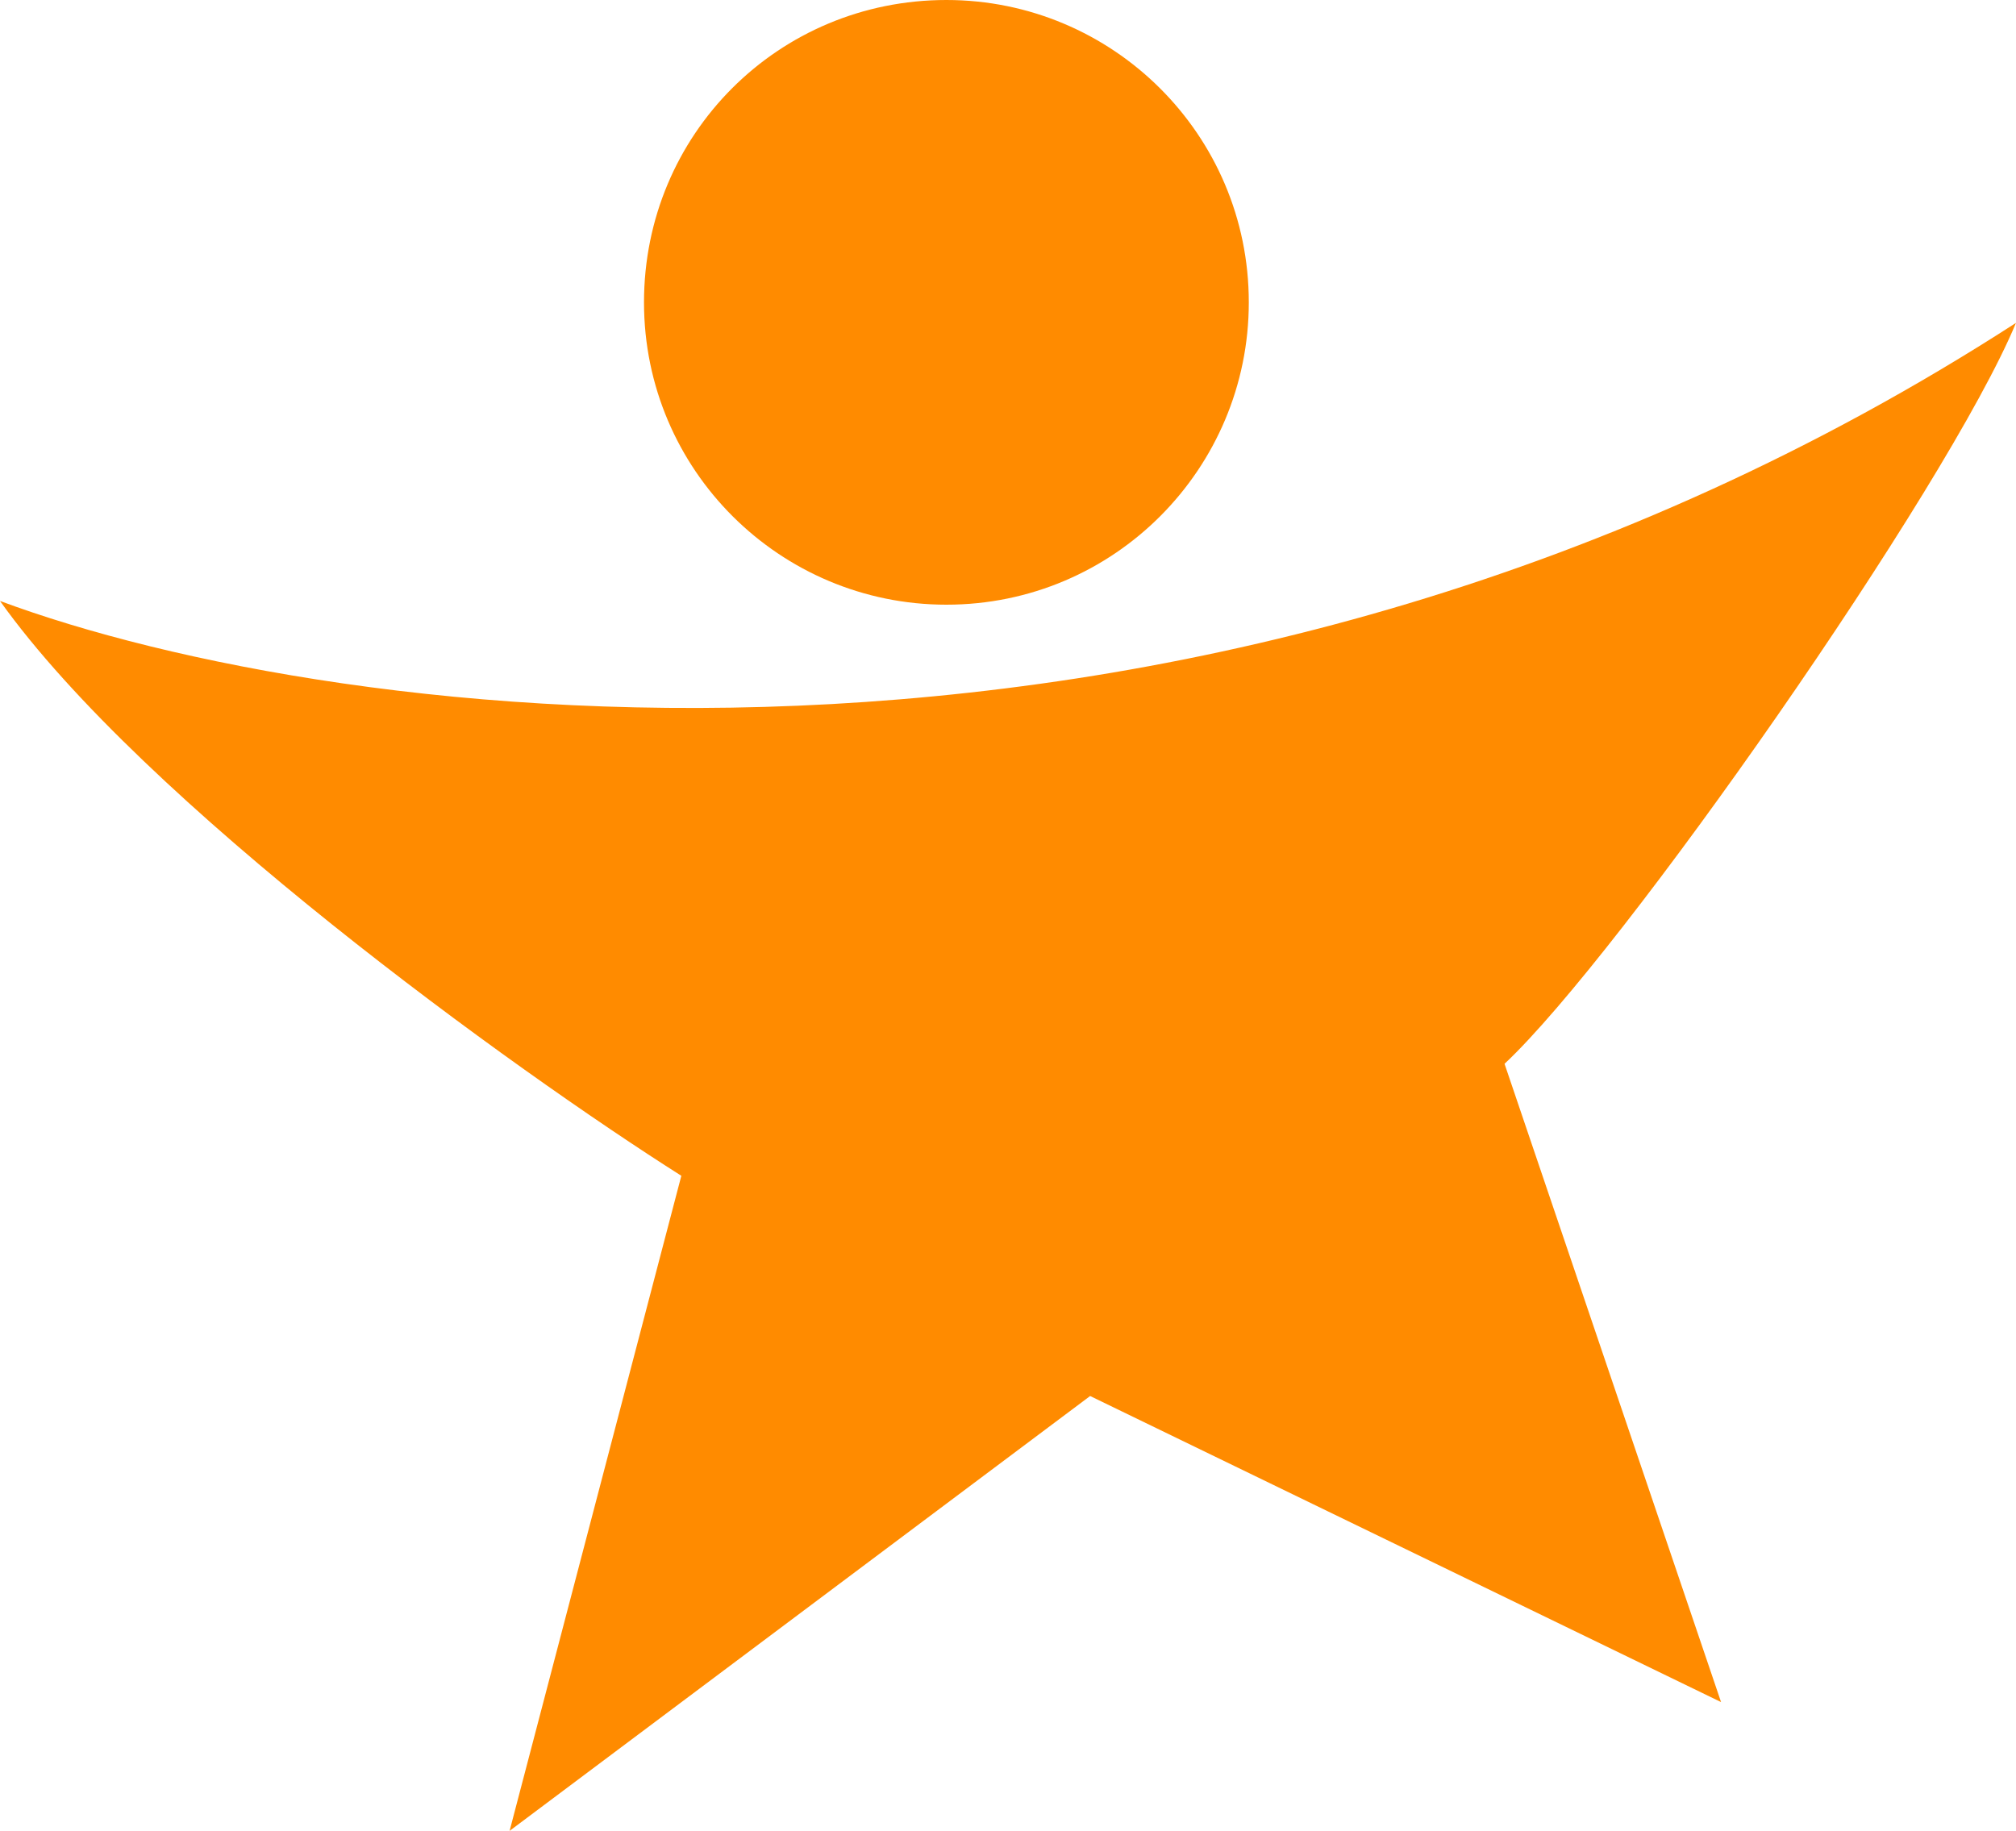
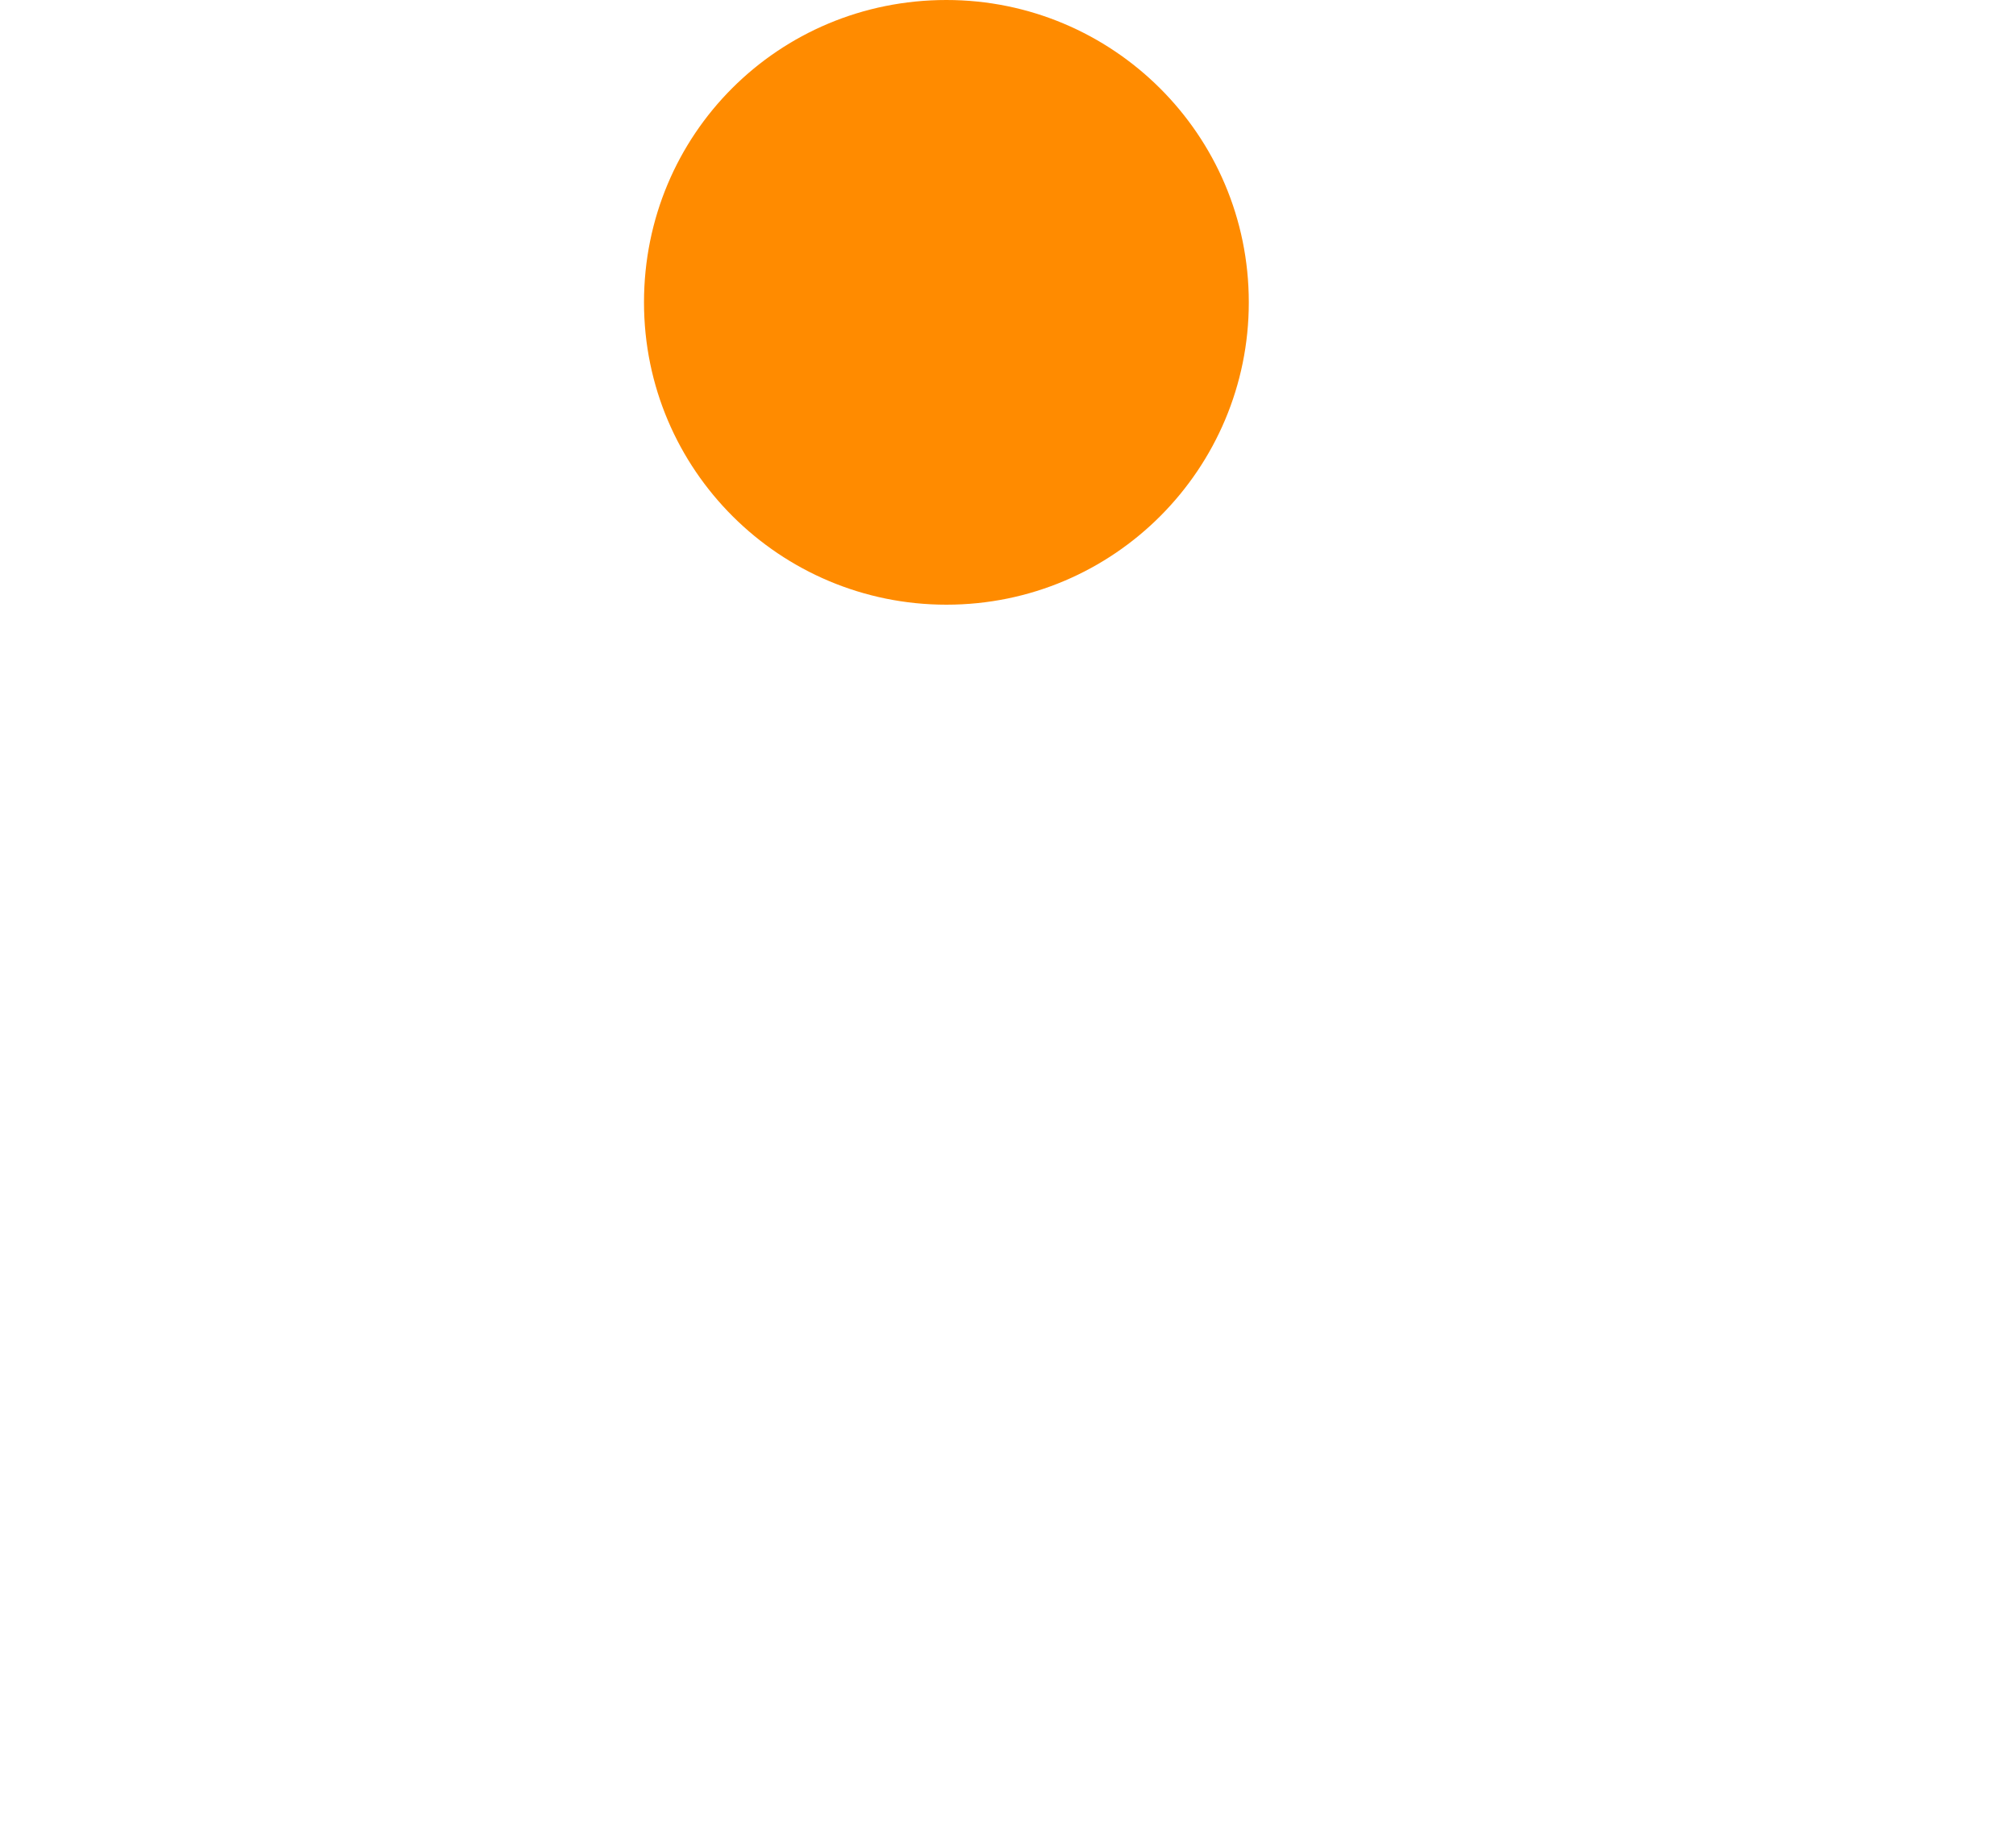
<svg xmlns="http://www.w3.org/2000/svg" version="1.1" id="Layer_1" x="0px" y="0px" width="108px" height="98.1px" viewBox="0 0 108 98.1" style="enable-background:new 0 0 108 98.1;" xml:space="preserve">
  <style type="text/css">
	.st0{fill:#FF8B00;}
</style>
  <path class="st0" d="M66.9,16.2c0,8.9-7.2,16.2-16.2,16.2c-8.9,0-16.2-7.2-16.2-16.2S41.7,0,50.7,0C59.6,0,66.9,7.2,66.9,16.2z" />
-   <path class="st0" d="M108,17.3C64.8,45.2,18,38.9,0,32.2C7.7,43,27.5,57.3,36.5,63l-9.2,35.1l31.1-23.3l33.8,16.4L80.6,57  C86.8,51.2,104.3,26.2,108,17.3z" />
</svg>